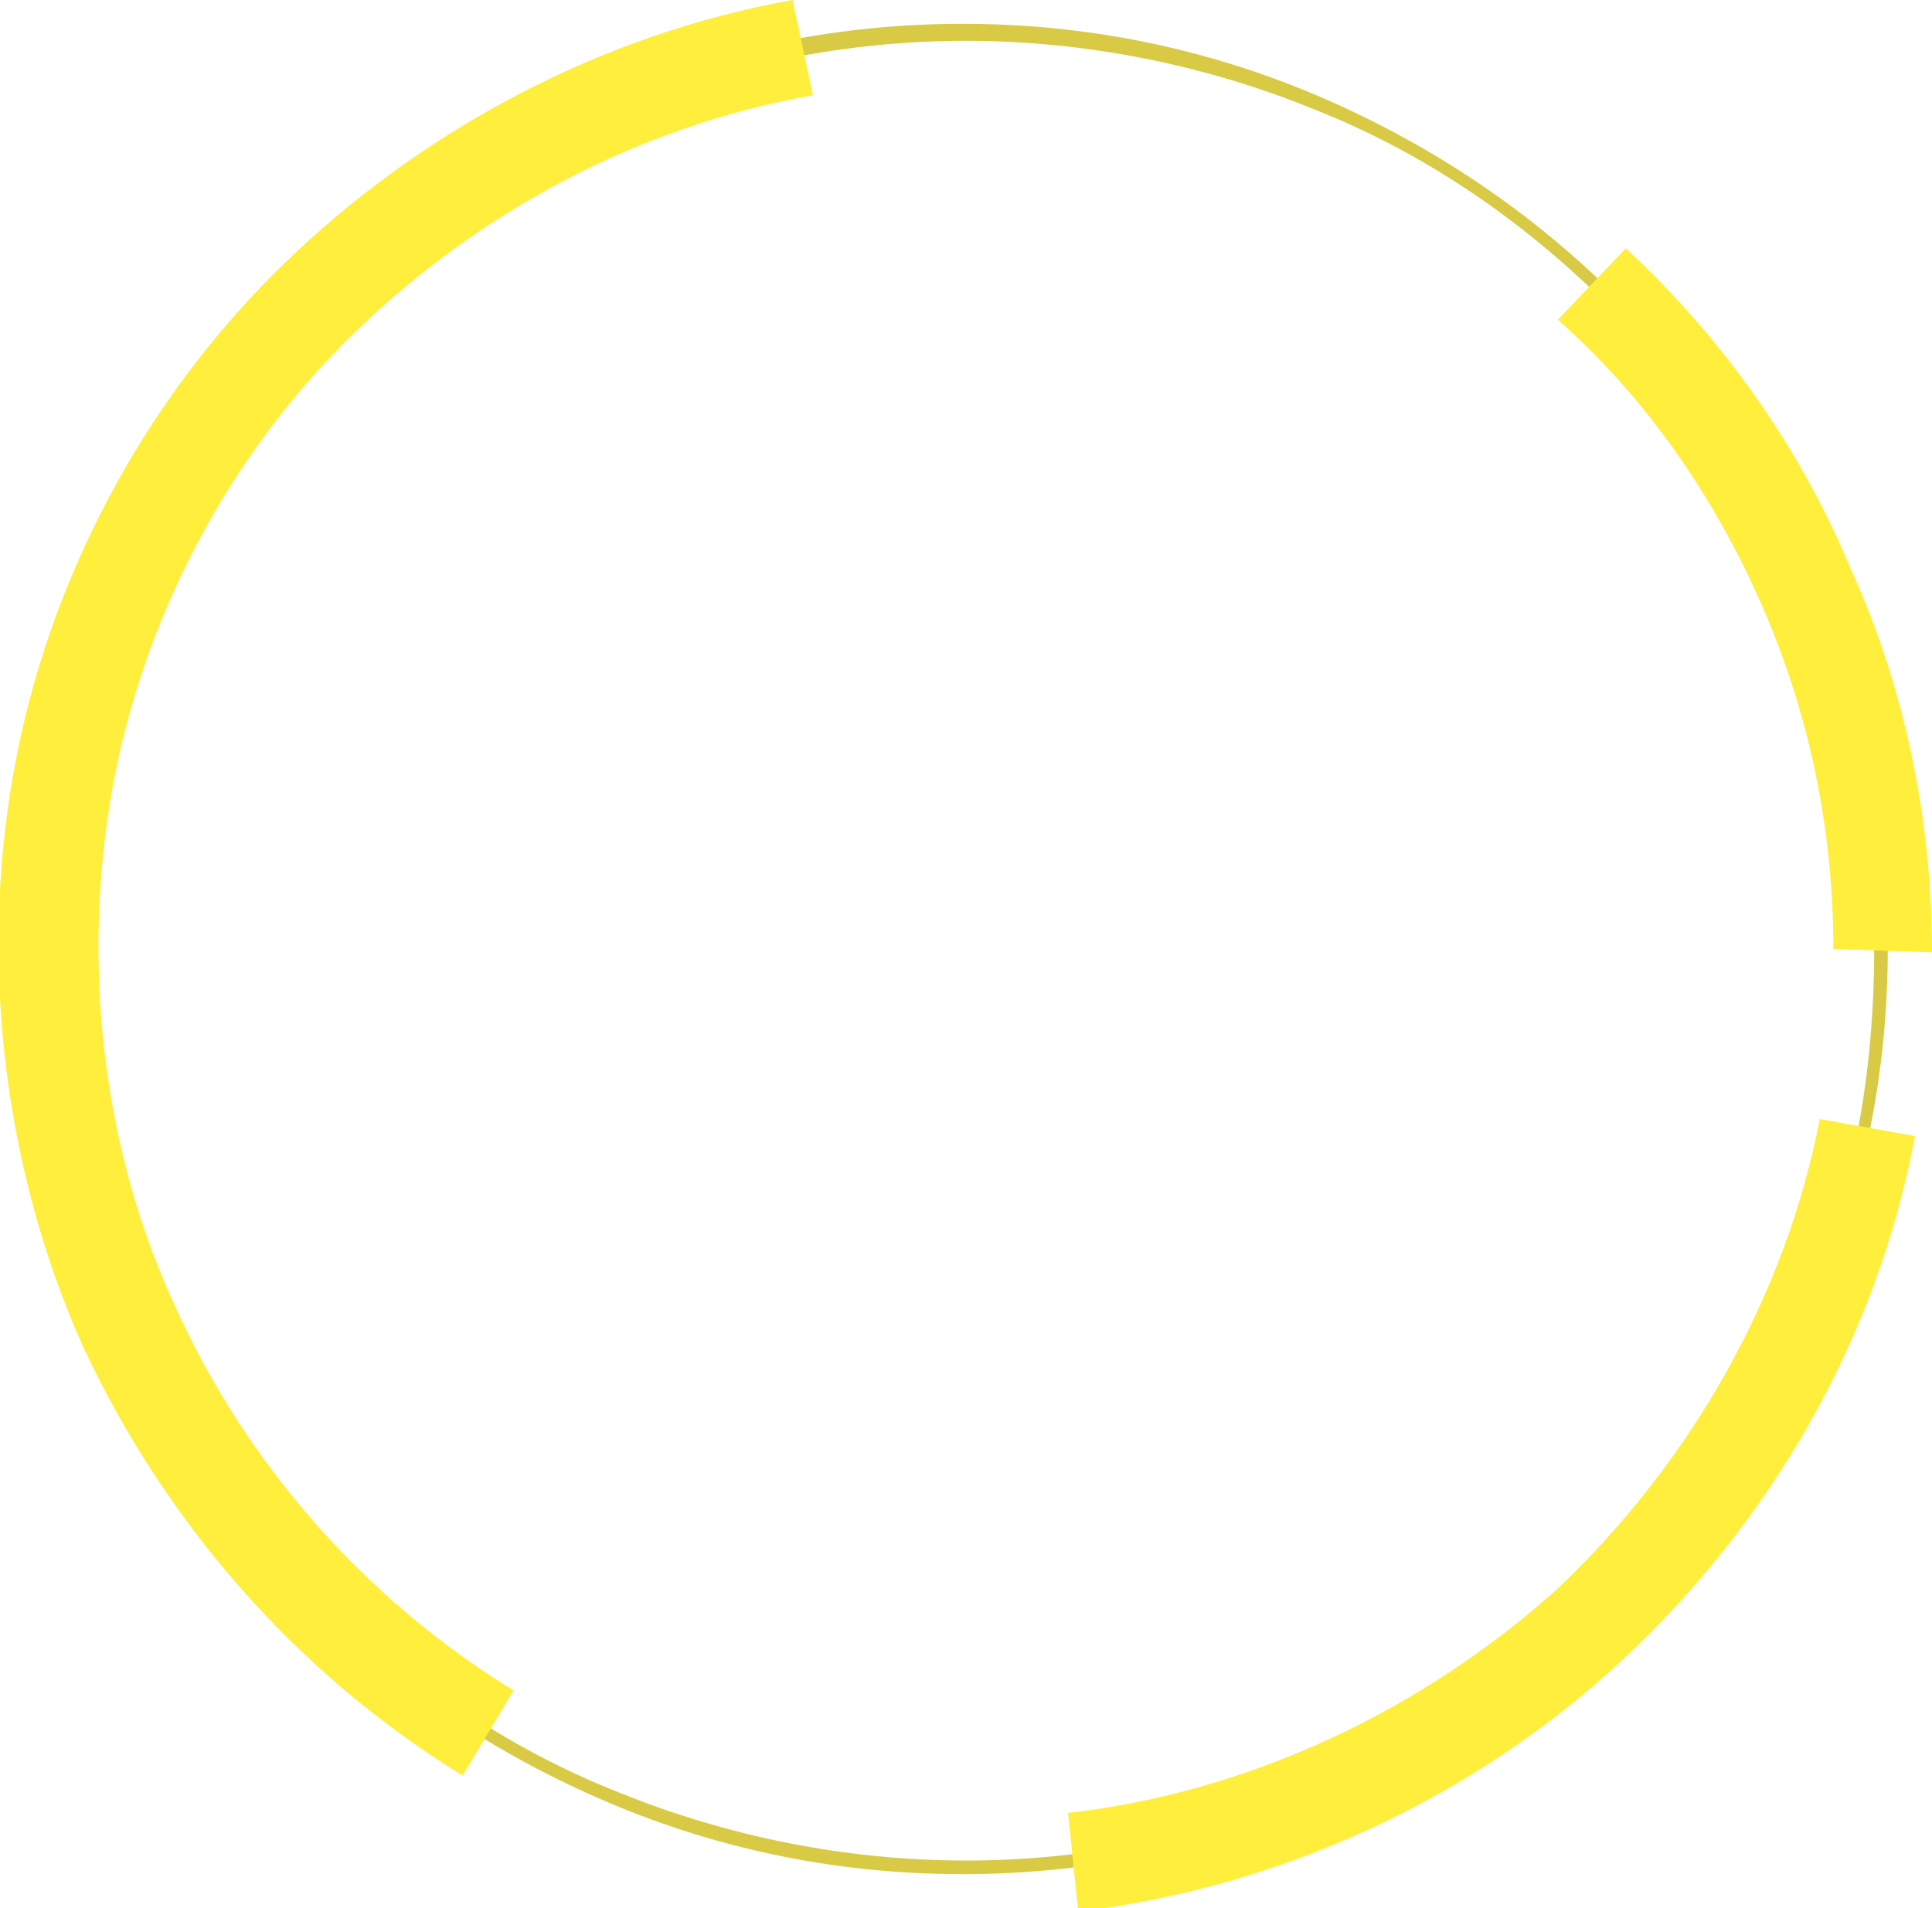
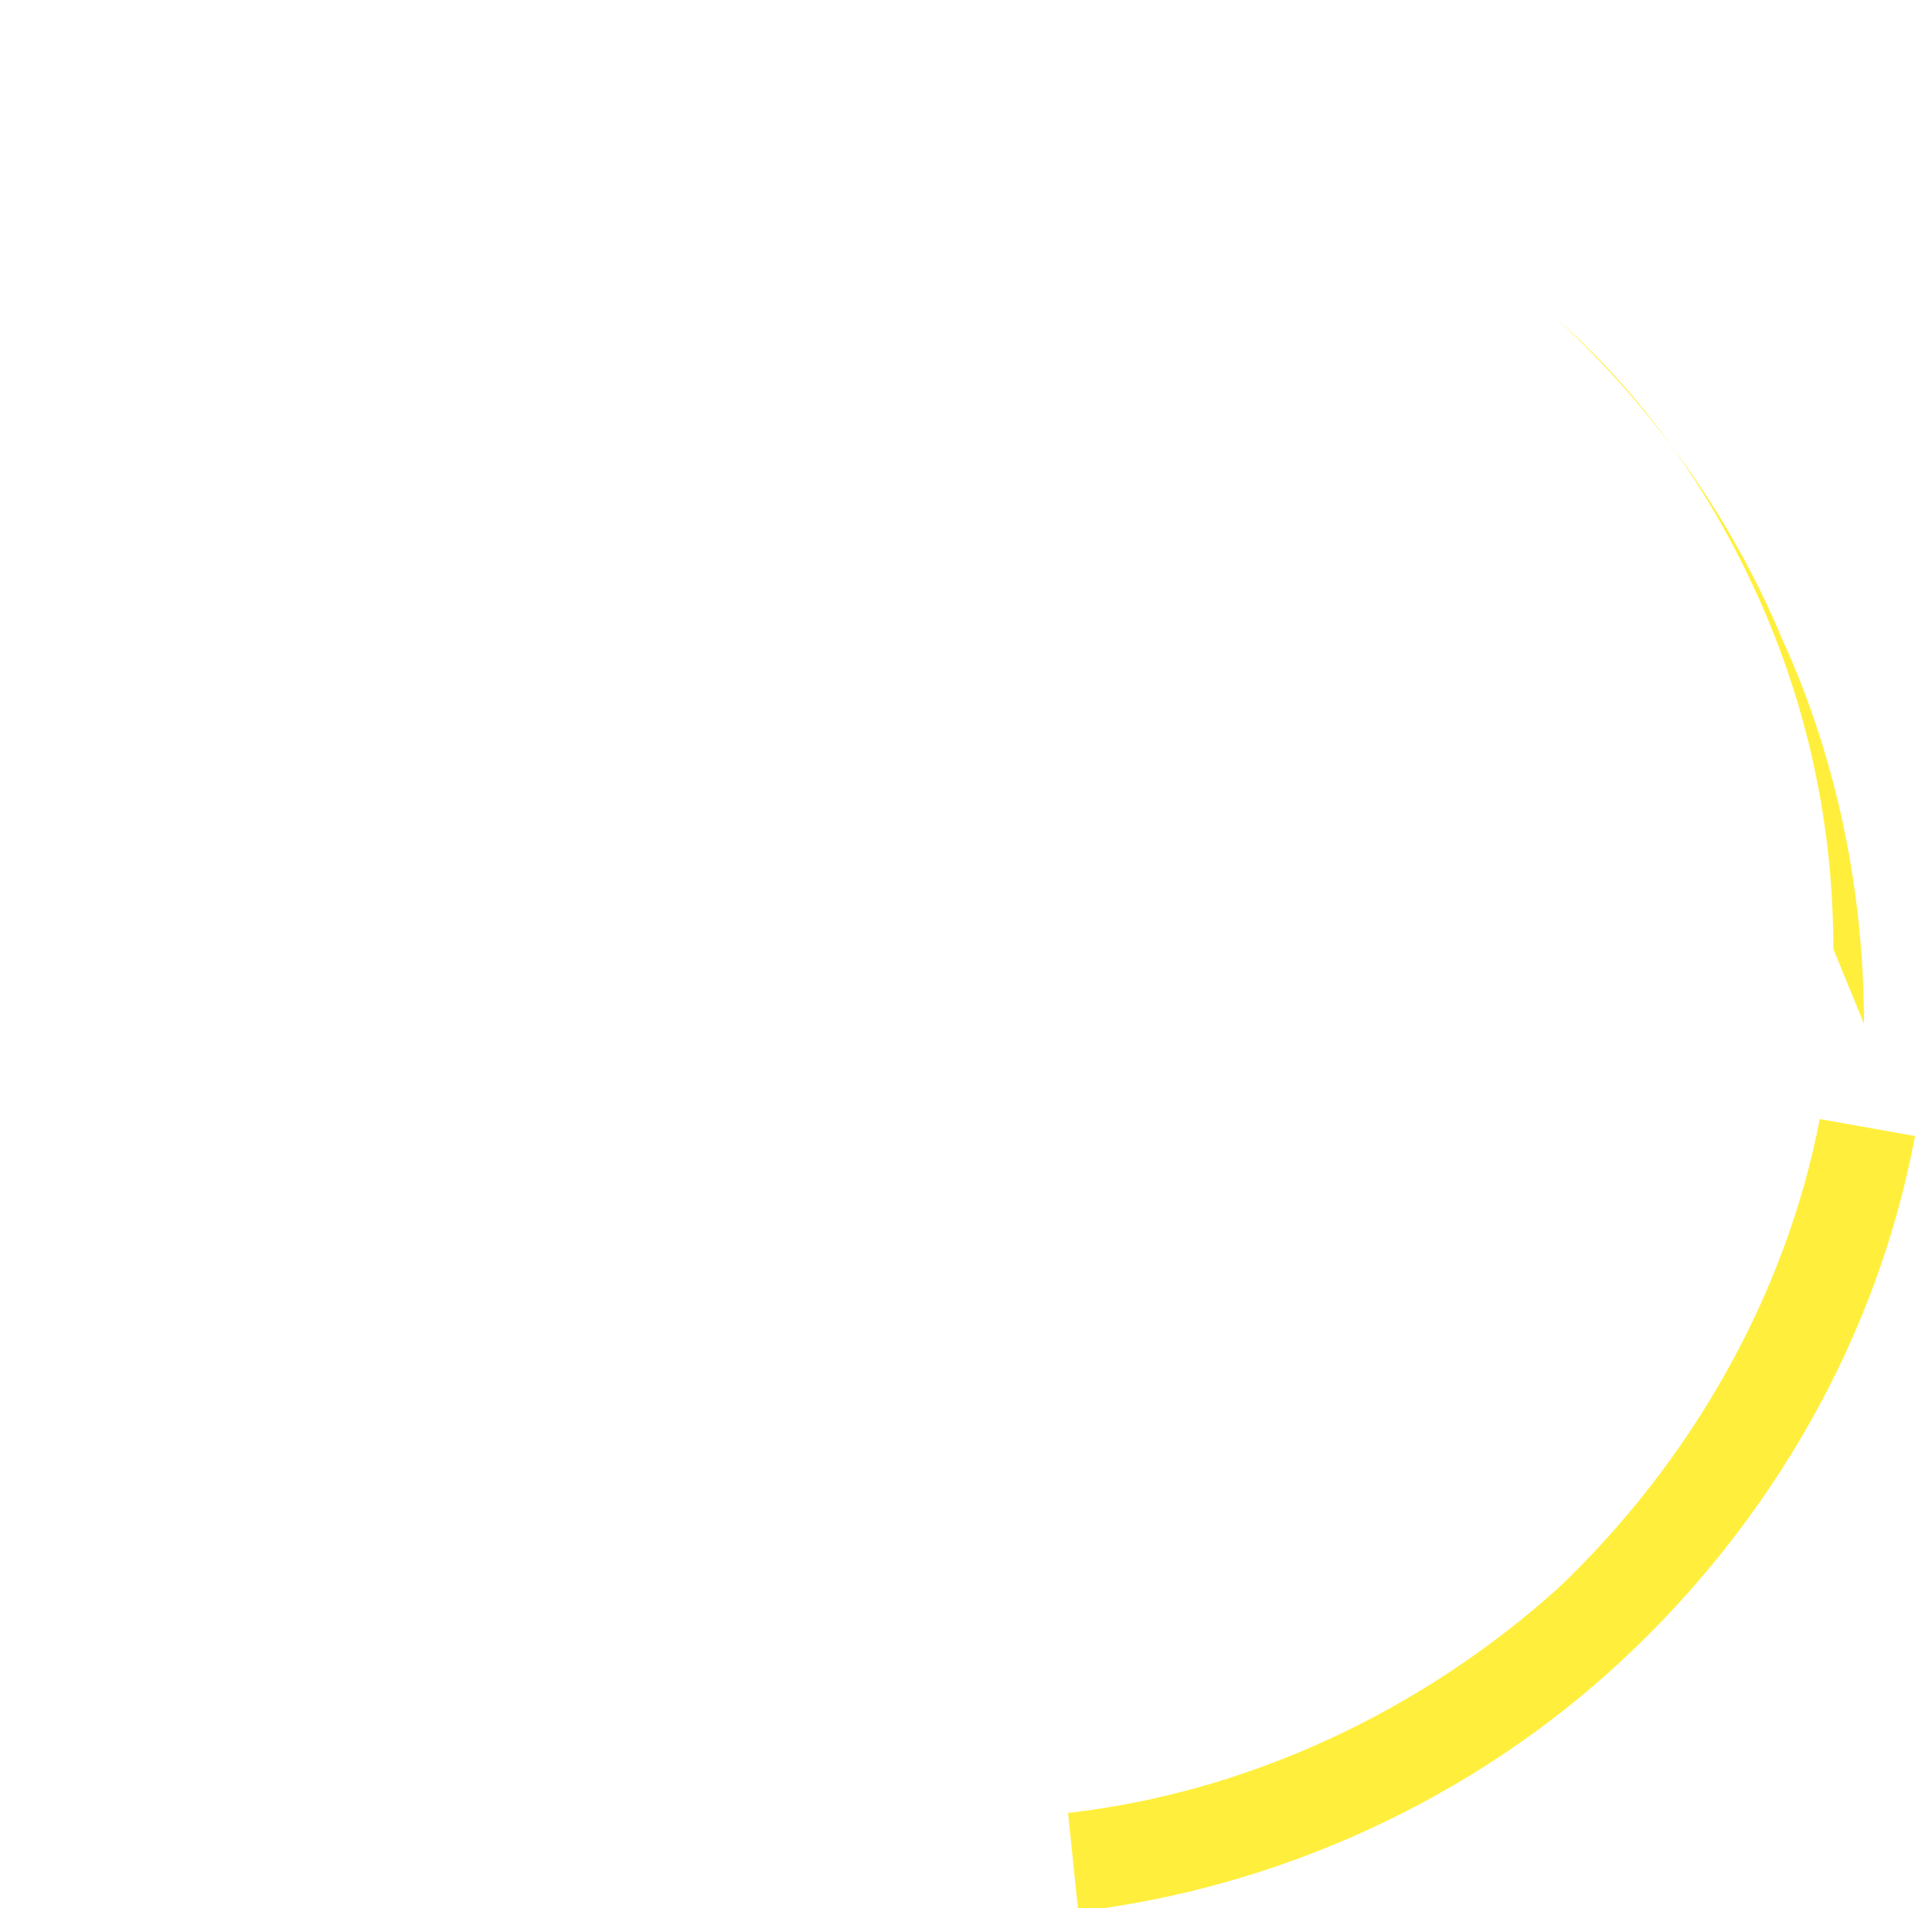
<svg xmlns="http://www.w3.org/2000/svg" version="1.1" id="分離模式" x="0px" y="0px" viewBox="0 0 56.8 56.1" style="enable-background:new 0 0 56.8 56.1;" xml:space="preserve">
  <style type="text/css">
	.st0{opacity:0.8;}
	.st1{fill:#D0BD17;}
	.st2{fill:#FFEB0B;}
</style>
  <g class="st0">
-     <path class="st1" d="M55.1,27.9c0-3.5-0.7-7-2-10.2s-3.3-6.2-5.8-8.7s-5.4-4.5-8.7-5.8c-3.2-1.3-6.7-2-10.2-2s-7,0.7-10.2,2   C14.9,4.6,11.9,6.6,9.5,9C7,11.5,5,14.5,3.7,17.7s-2,6.7-2,10.2s0.7,7,2,10.2C5,41.4,7,44.4,9.5,46.9s5.4,4.5,8.7,5.8   c3.2,1.3,6.7,2,10.2,2s7-0.7,10.2-2s6.2-3.3,8.7-5.8s4.5-5.4,5.8-8.7C54.5,35,55.1,31.5,55.1,27.9h0.4c0,3.6-0.7,7.1-2.1,10.4   c-1.4,3.3-3.4,6.3-5.9,8.8S42,51.6,38.7,53s-6.8,2.1-10.4,2.1s-7.1-0.7-10.4-2.1c-3.3-1.4-6.3-3.4-8.8-5.9s-4.5-5.5-5.9-8.8   s-2.1-6.8-2.1-10.4s0.7-7.1,2.1-10.4s3.4-6.3,5.9-8.8s5.5-4.5,8.8-5.9s6.8-2.1,10.4-2.1s7.1,0.7,10.4,2.1s6.3,3.4,8.8,5.9   s4.5,5.5,5.9,8.8s2.1,6.8,2.1,10.4H55.1z" />
    <path class="st2" d="M31.4,53.3c5.3-0.6,10.4-3,14.4-6.6c3.9-3.7,6.7-8.6,7.7-13.8l2.8,0.5c-1.1,5.9-4.2,11.3-8.6,15.4   s-10.1,6.7-16,7.4L31.4,53.3z" />
-     <path class="st2" d="M53.9,27.9c0-3.5-0.7-6.9-2.1-10.1c-1.4-3.2-3.4-6.1-6-8.4l2-2.1c2.8,2.6,5.1,5.8,6.6,9.4   c1.6,3.5,2.4,7.4,2.4,11.3L53.9,27.9z" />
-     <path class="st2" d="M23.9,2.8c-5.1,0.9-9.8,3.4-13.5,7s-6.2,8.4-7.1,13.4C2.4,28.3,3,33.7,5.1,38.3c2.1,4.7,5.6,8.7,10,11.4   l-1.5,2.5c-4.9-3-8.8-7.5-11.2-12.7c-2.3-5.2-3-11.2-2-16.8S4.2,11.8,8.3,7.8S17.7,1,23.3,0L23.9,2.8z" />
+     <path class="st2" d="M53.9,27.9c0-3.5-0.7-6.9-2.1-10.1c-1.4-3.2-3.4-6.1-6-8.4c2.8,2.6,5.1,5.8,6.6,9.4   c1.6,3.5,2.4,7.4,2.4,11.3L53.9,27.9z" />
  </g>
</svg>